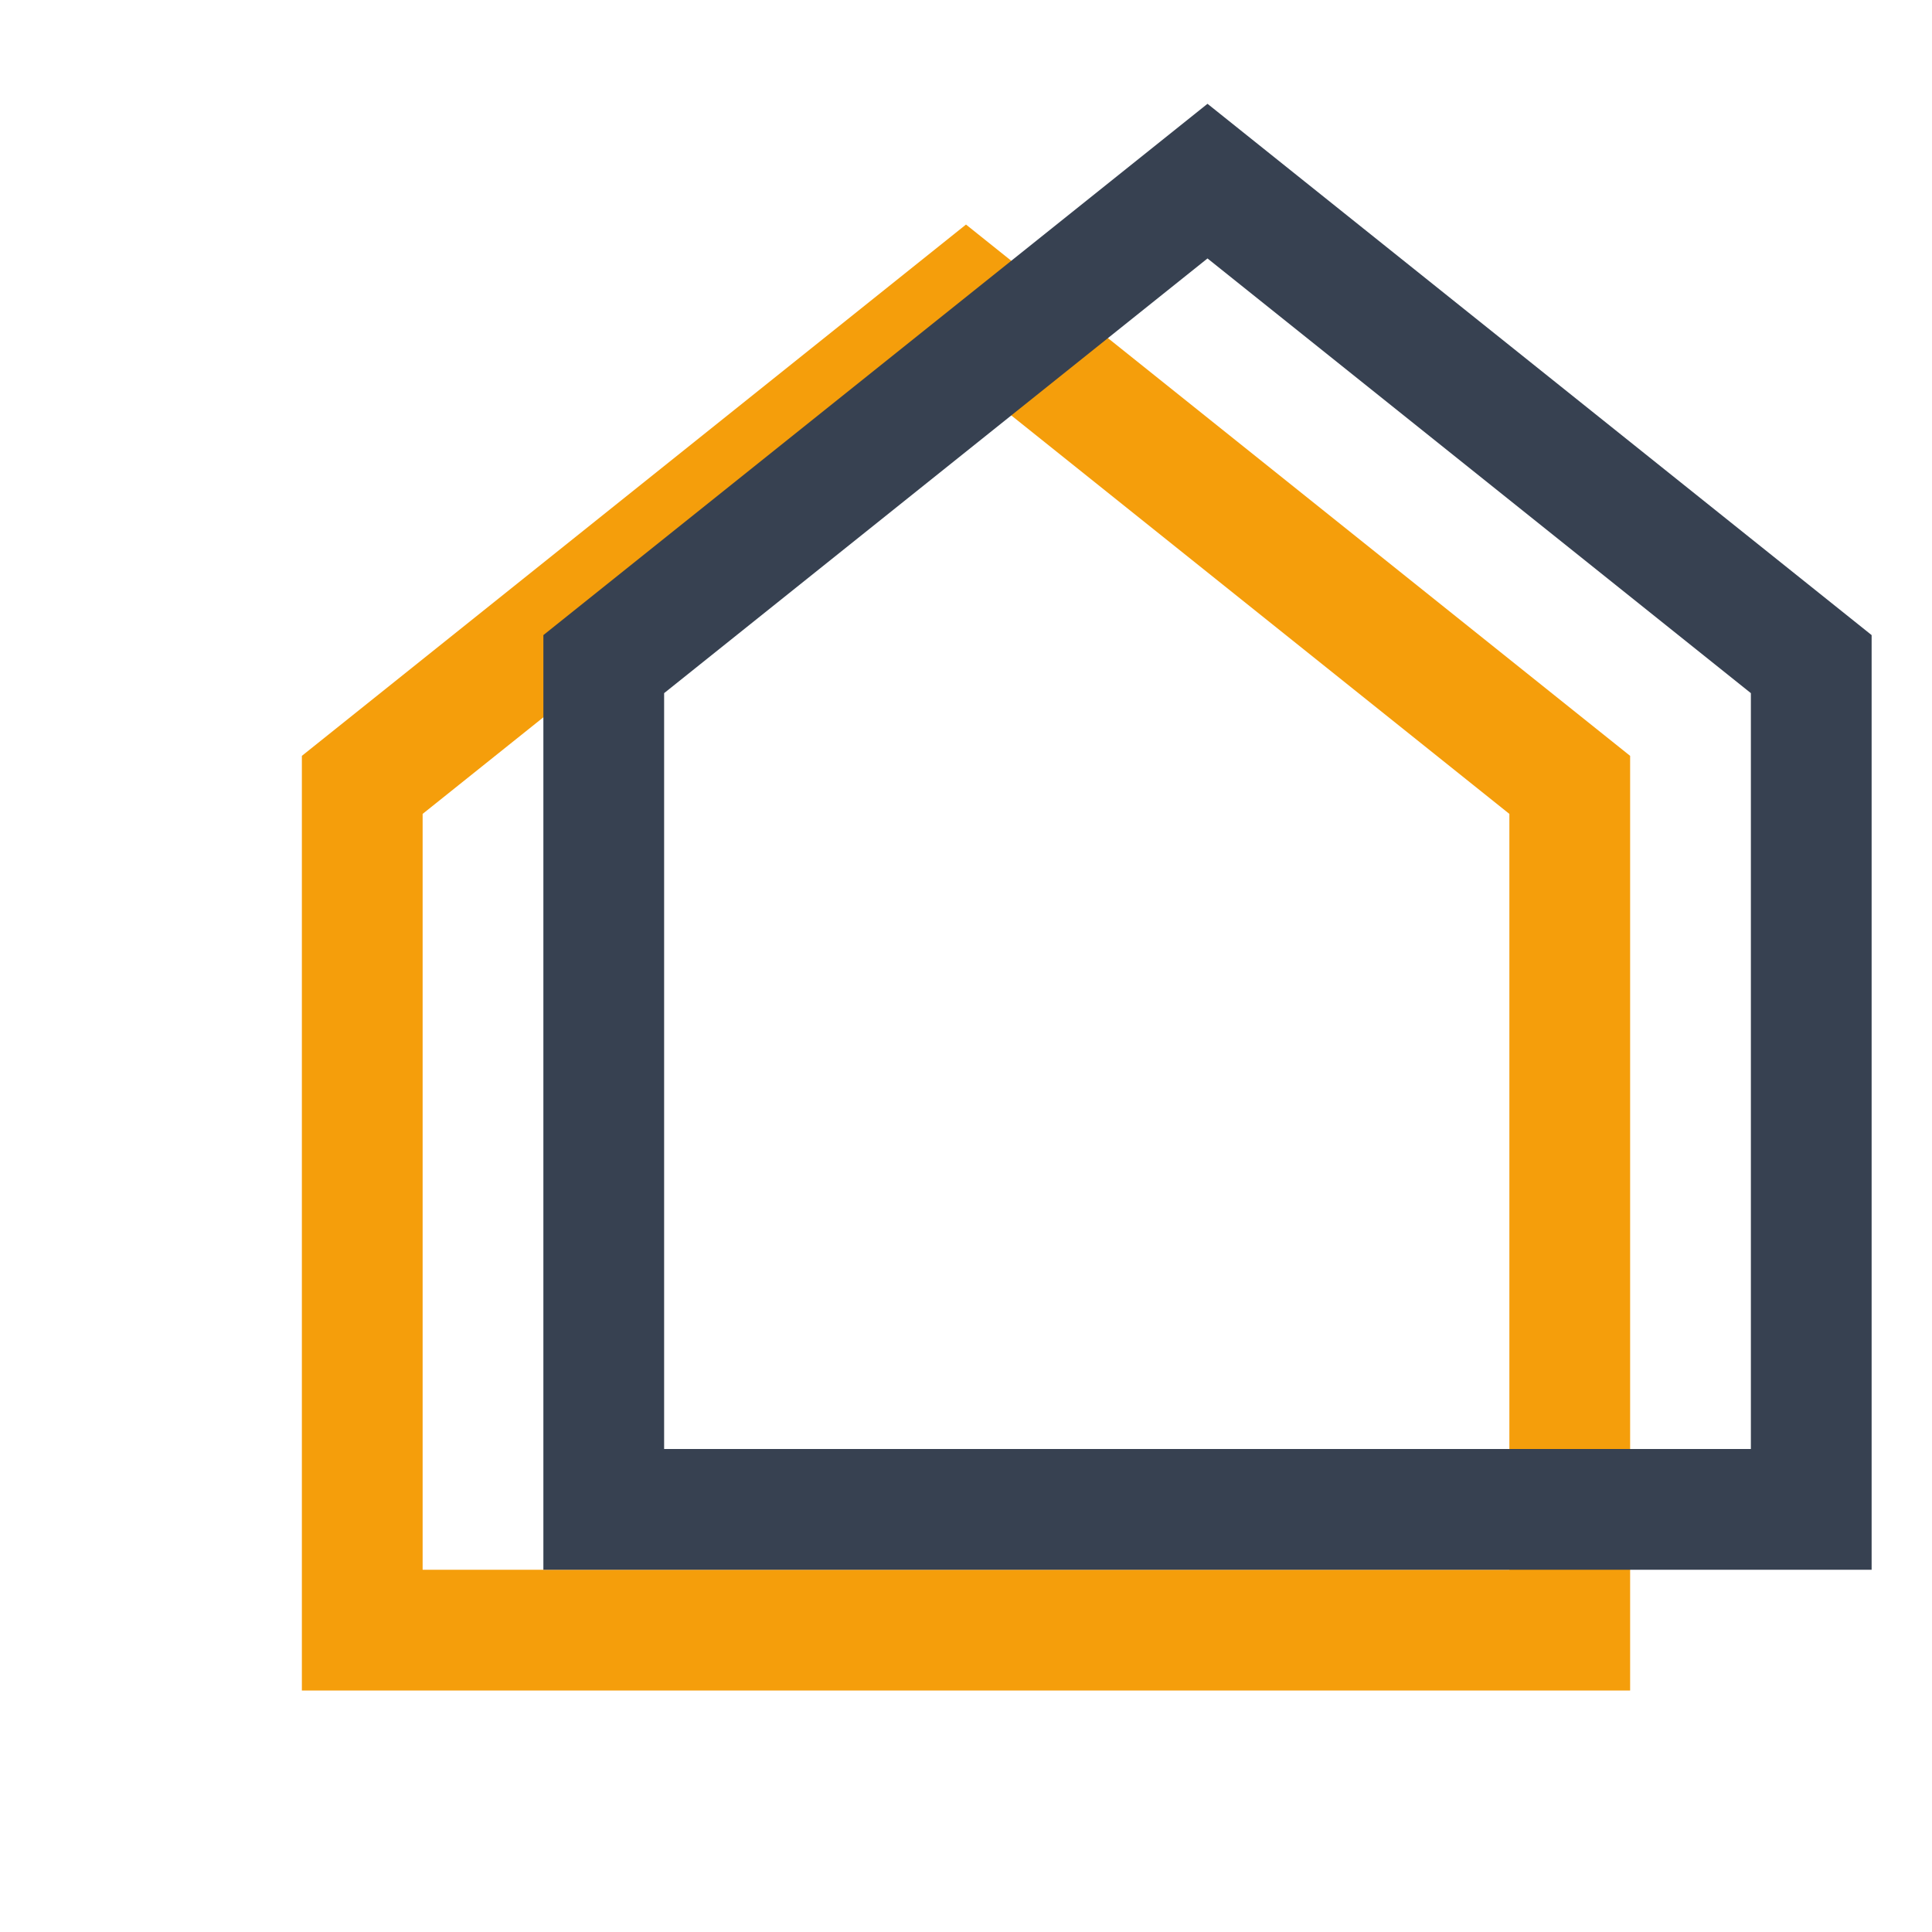
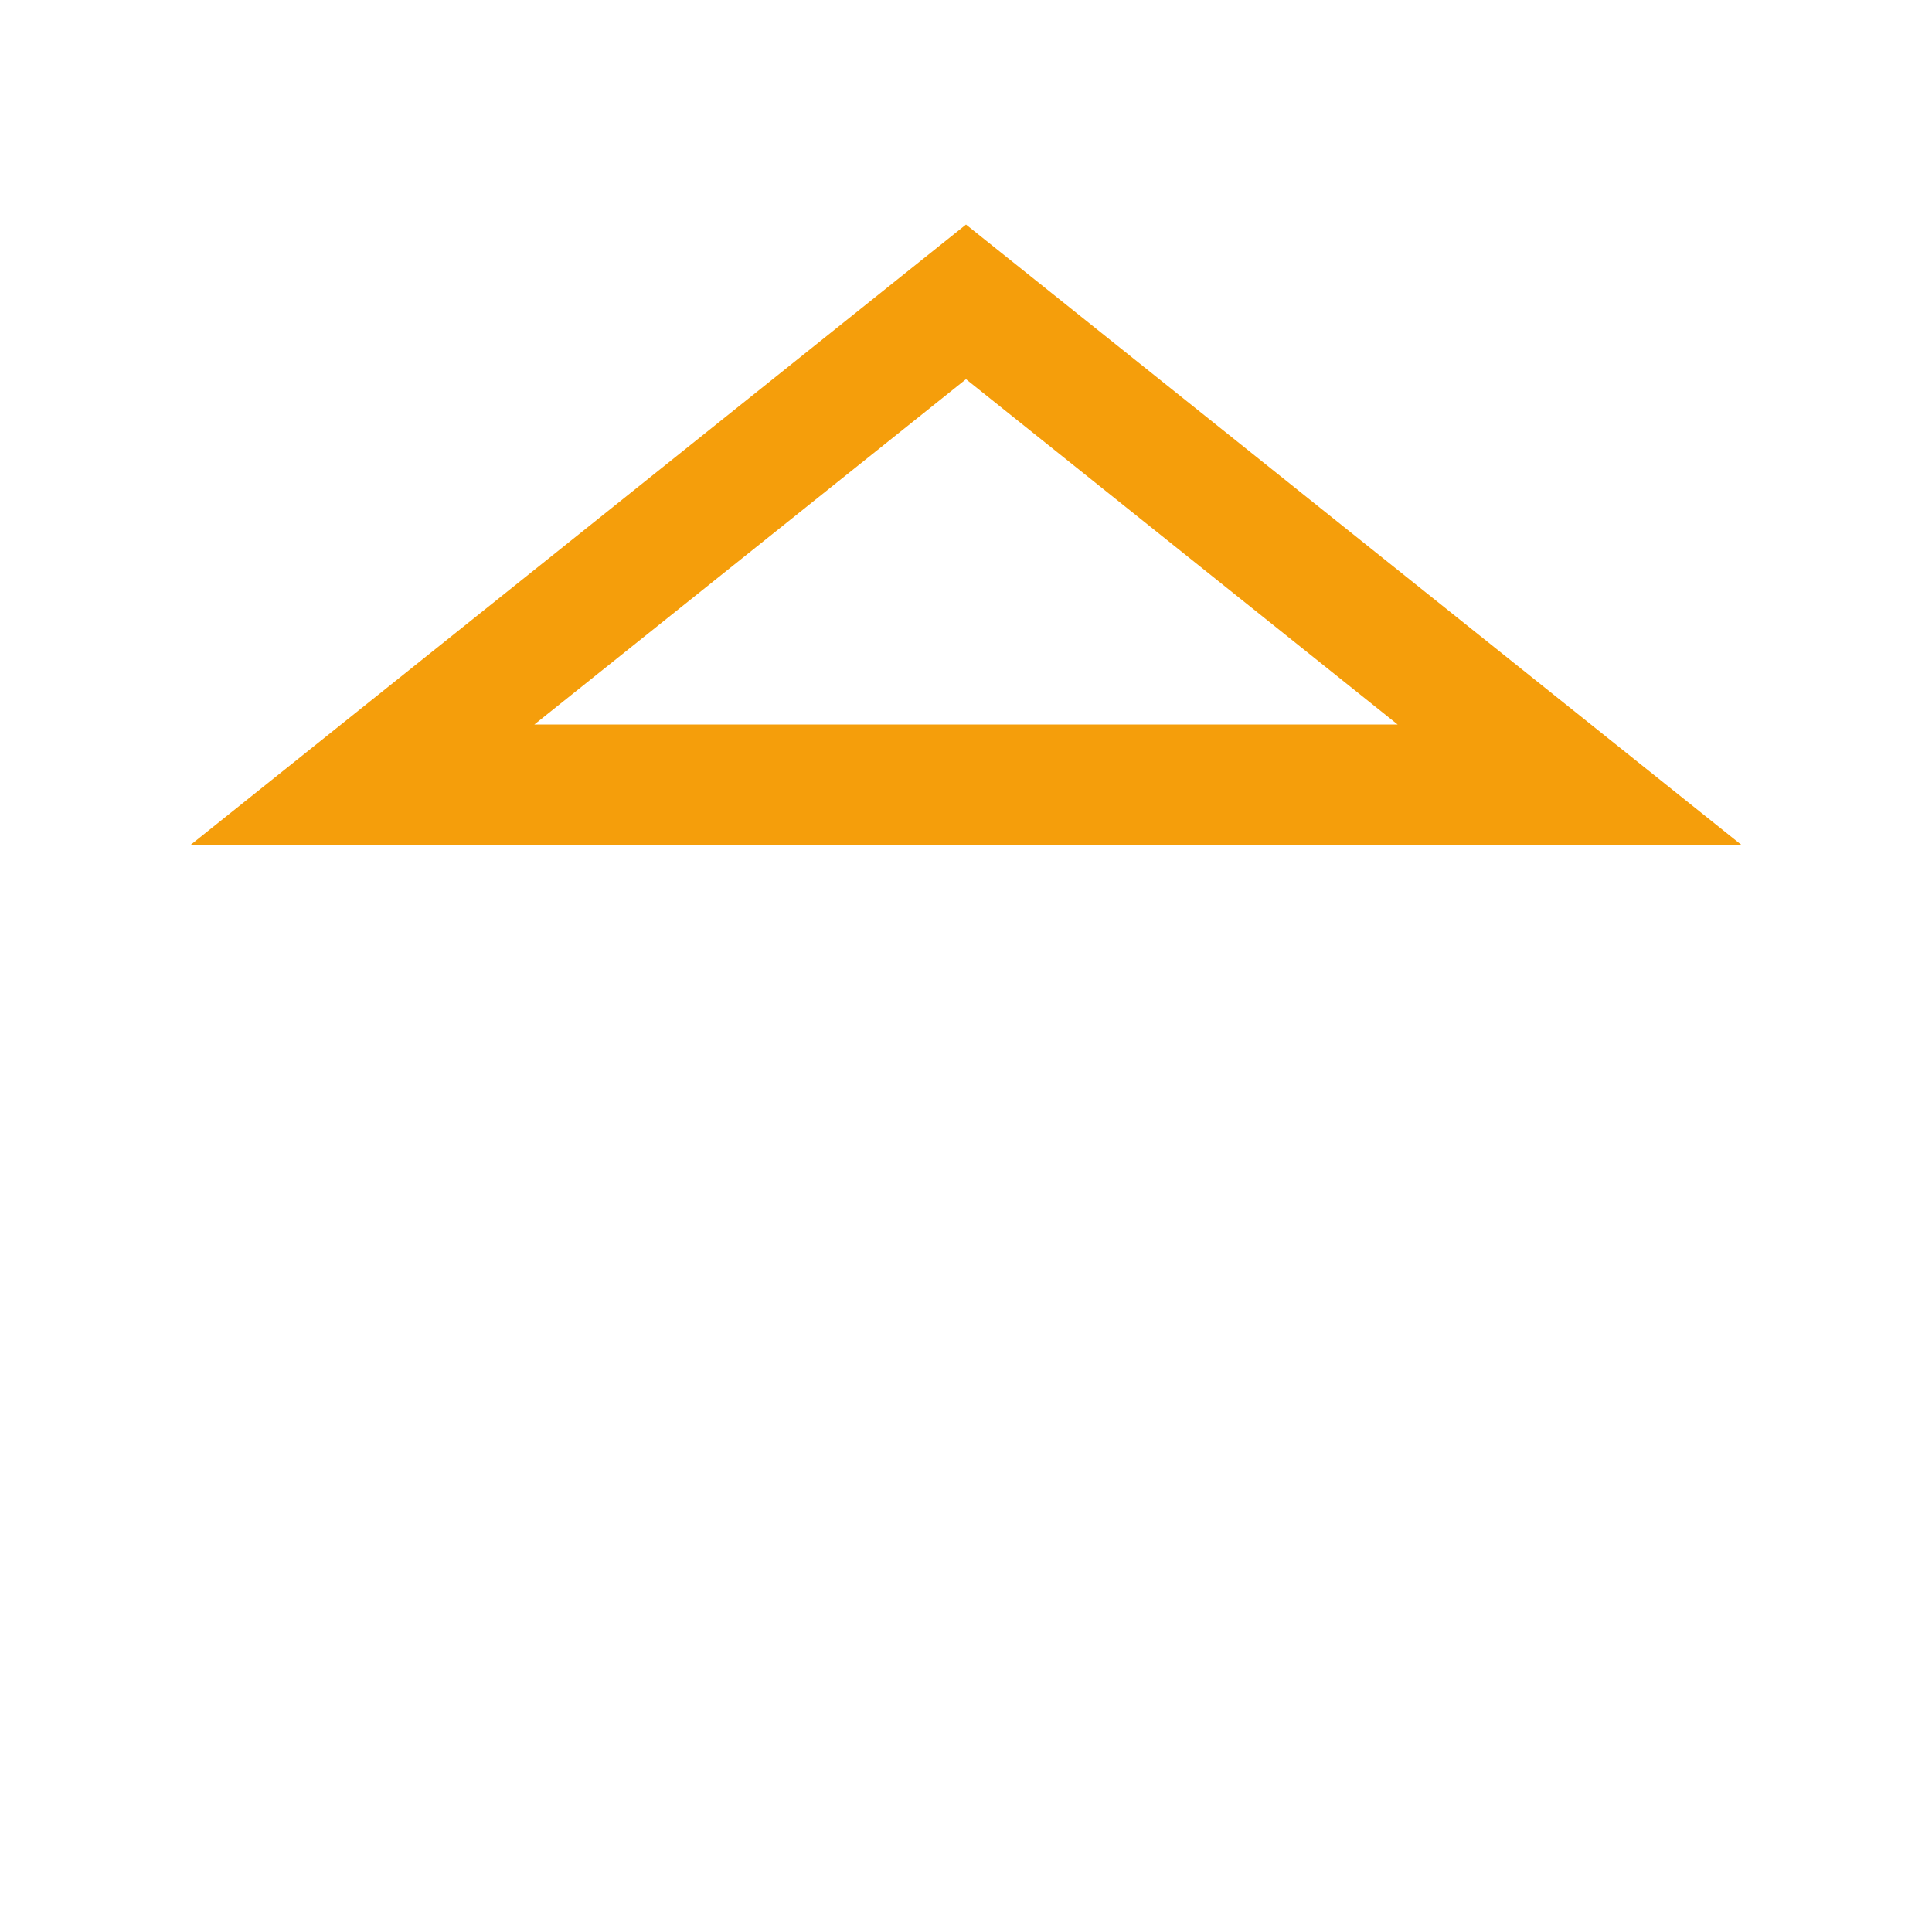
<svg xmlns="http://www.w3.org/2000/svg" width="64" height="64" viewBox="0 0 64 64" fill="none">
-   <path d="M12 26L32 10L52 26V54H12V26Z" stroke="#F59E0B" stroke-width="4" fill="none" />
-   <path d="M20 22L40 6L60 22V50H20V22Z" stroke="#374151" stroke-width="4" fill="none" />
+   <path d="M12 26L32 10L52 26H12V26Z" stroke="#F59E0B" stroke-width="4" fill="none" />
</svg>